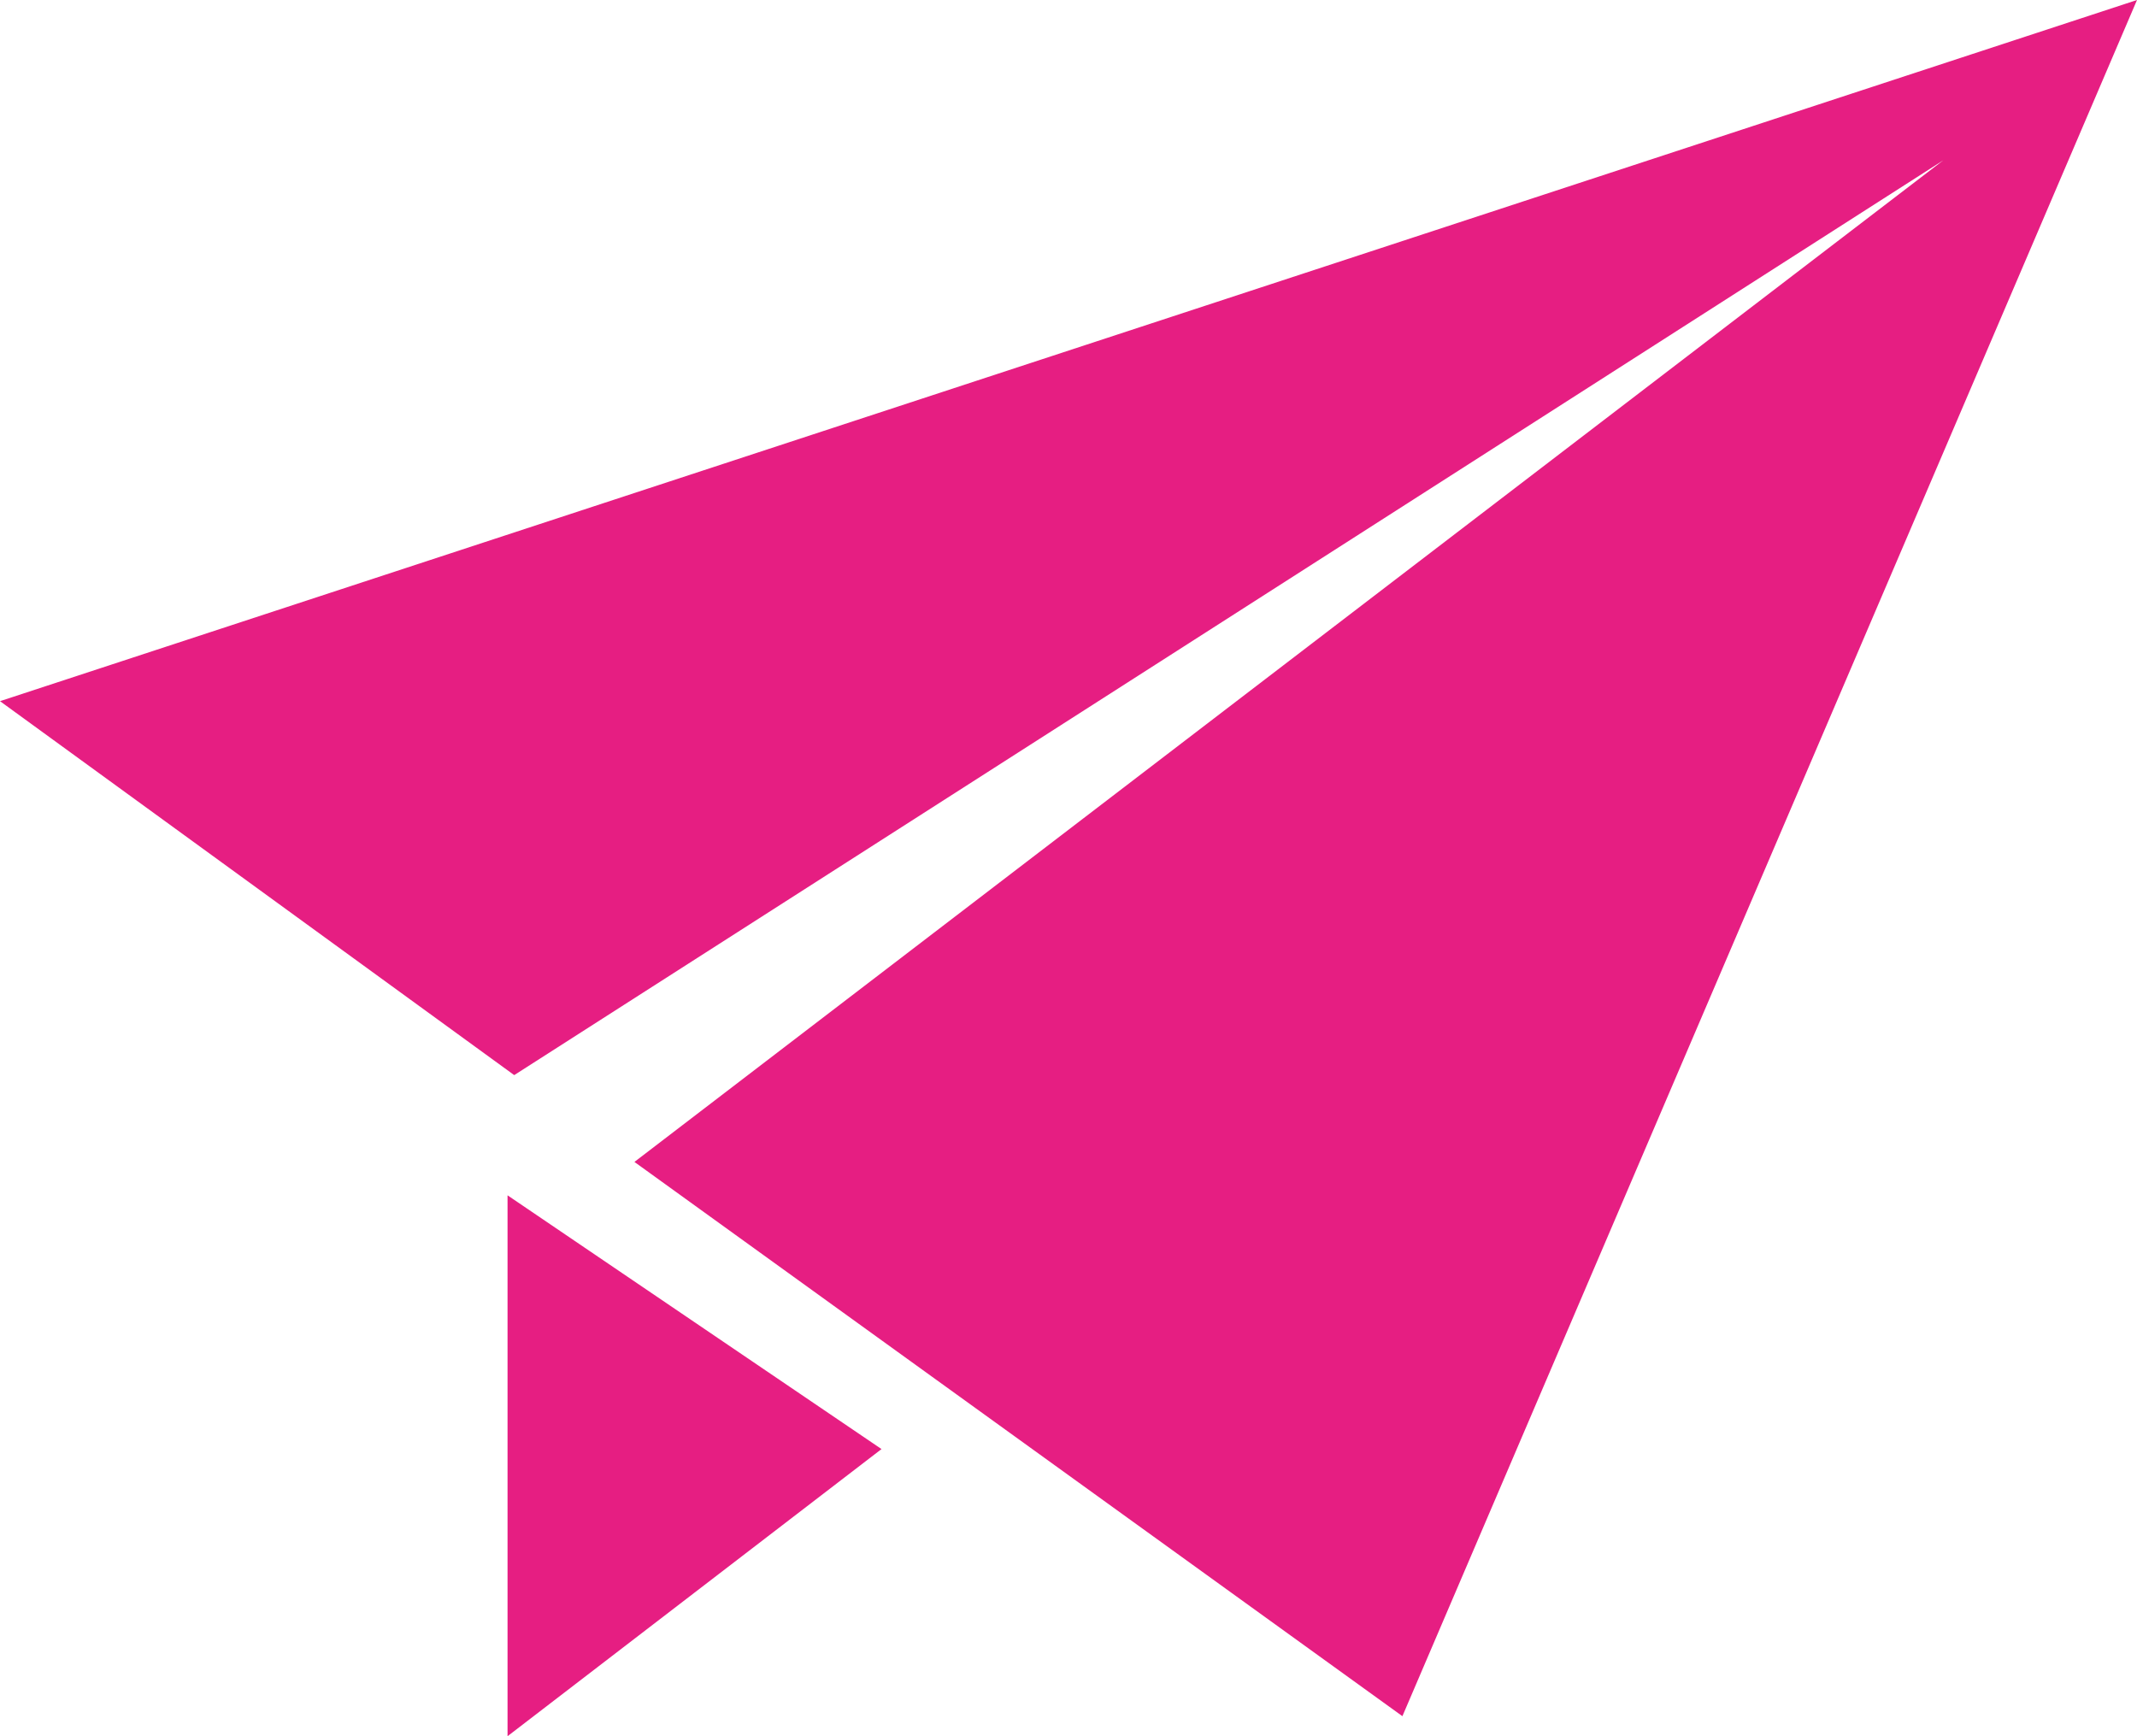
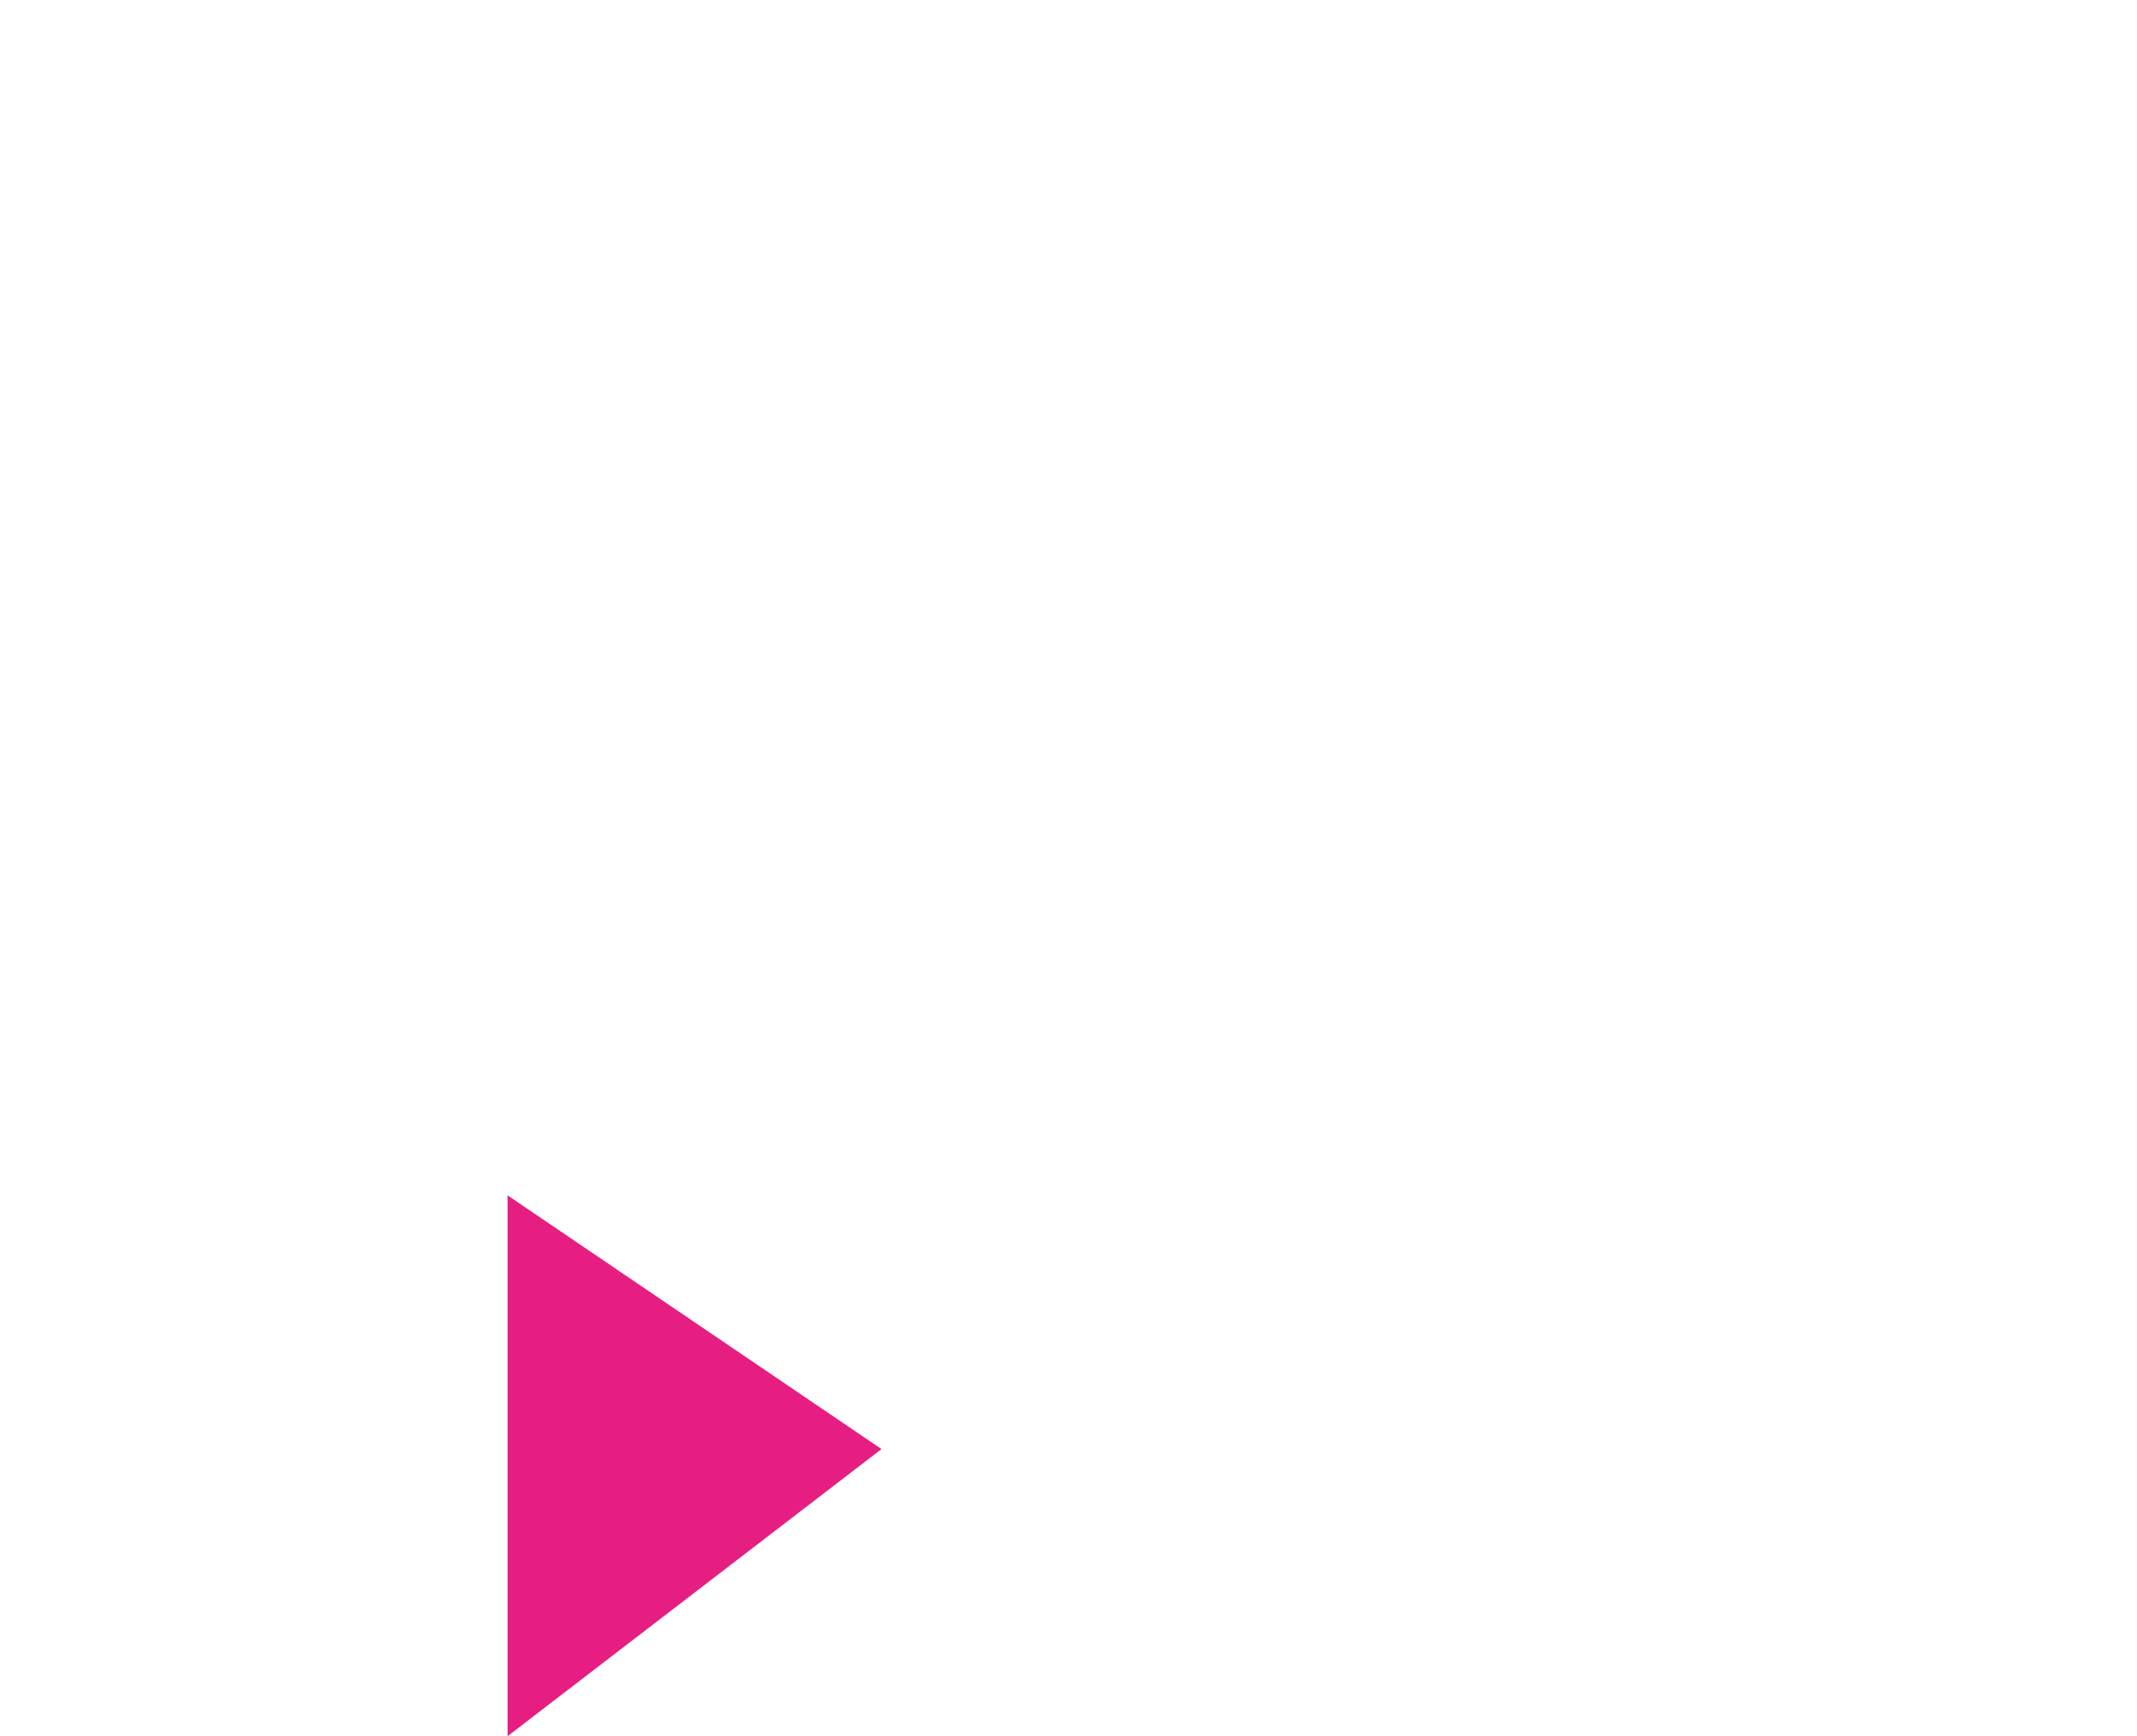
<svg xmlns="http://www.w3.org/2000/svg" id="_レイヤー_1" data-name="レイヤー 1" version="1.1" viewBox="0 0 32 26">
  <defs>
    <style>
      .cls-1 {
        fill: #e61e82;
        stroke-width: 0px;
      }
    </style>
  </defs>
  <polygon class="cls-1" points="7.6 26 13.2 21.7 7.6 17.9 7.6 26" />
-   <polygon class="cls-1" points="0 10.5 7.7 16.1 29.1 2.4 9.5 17.4 21 25.7 32 0 0 10.5" />
</svg>